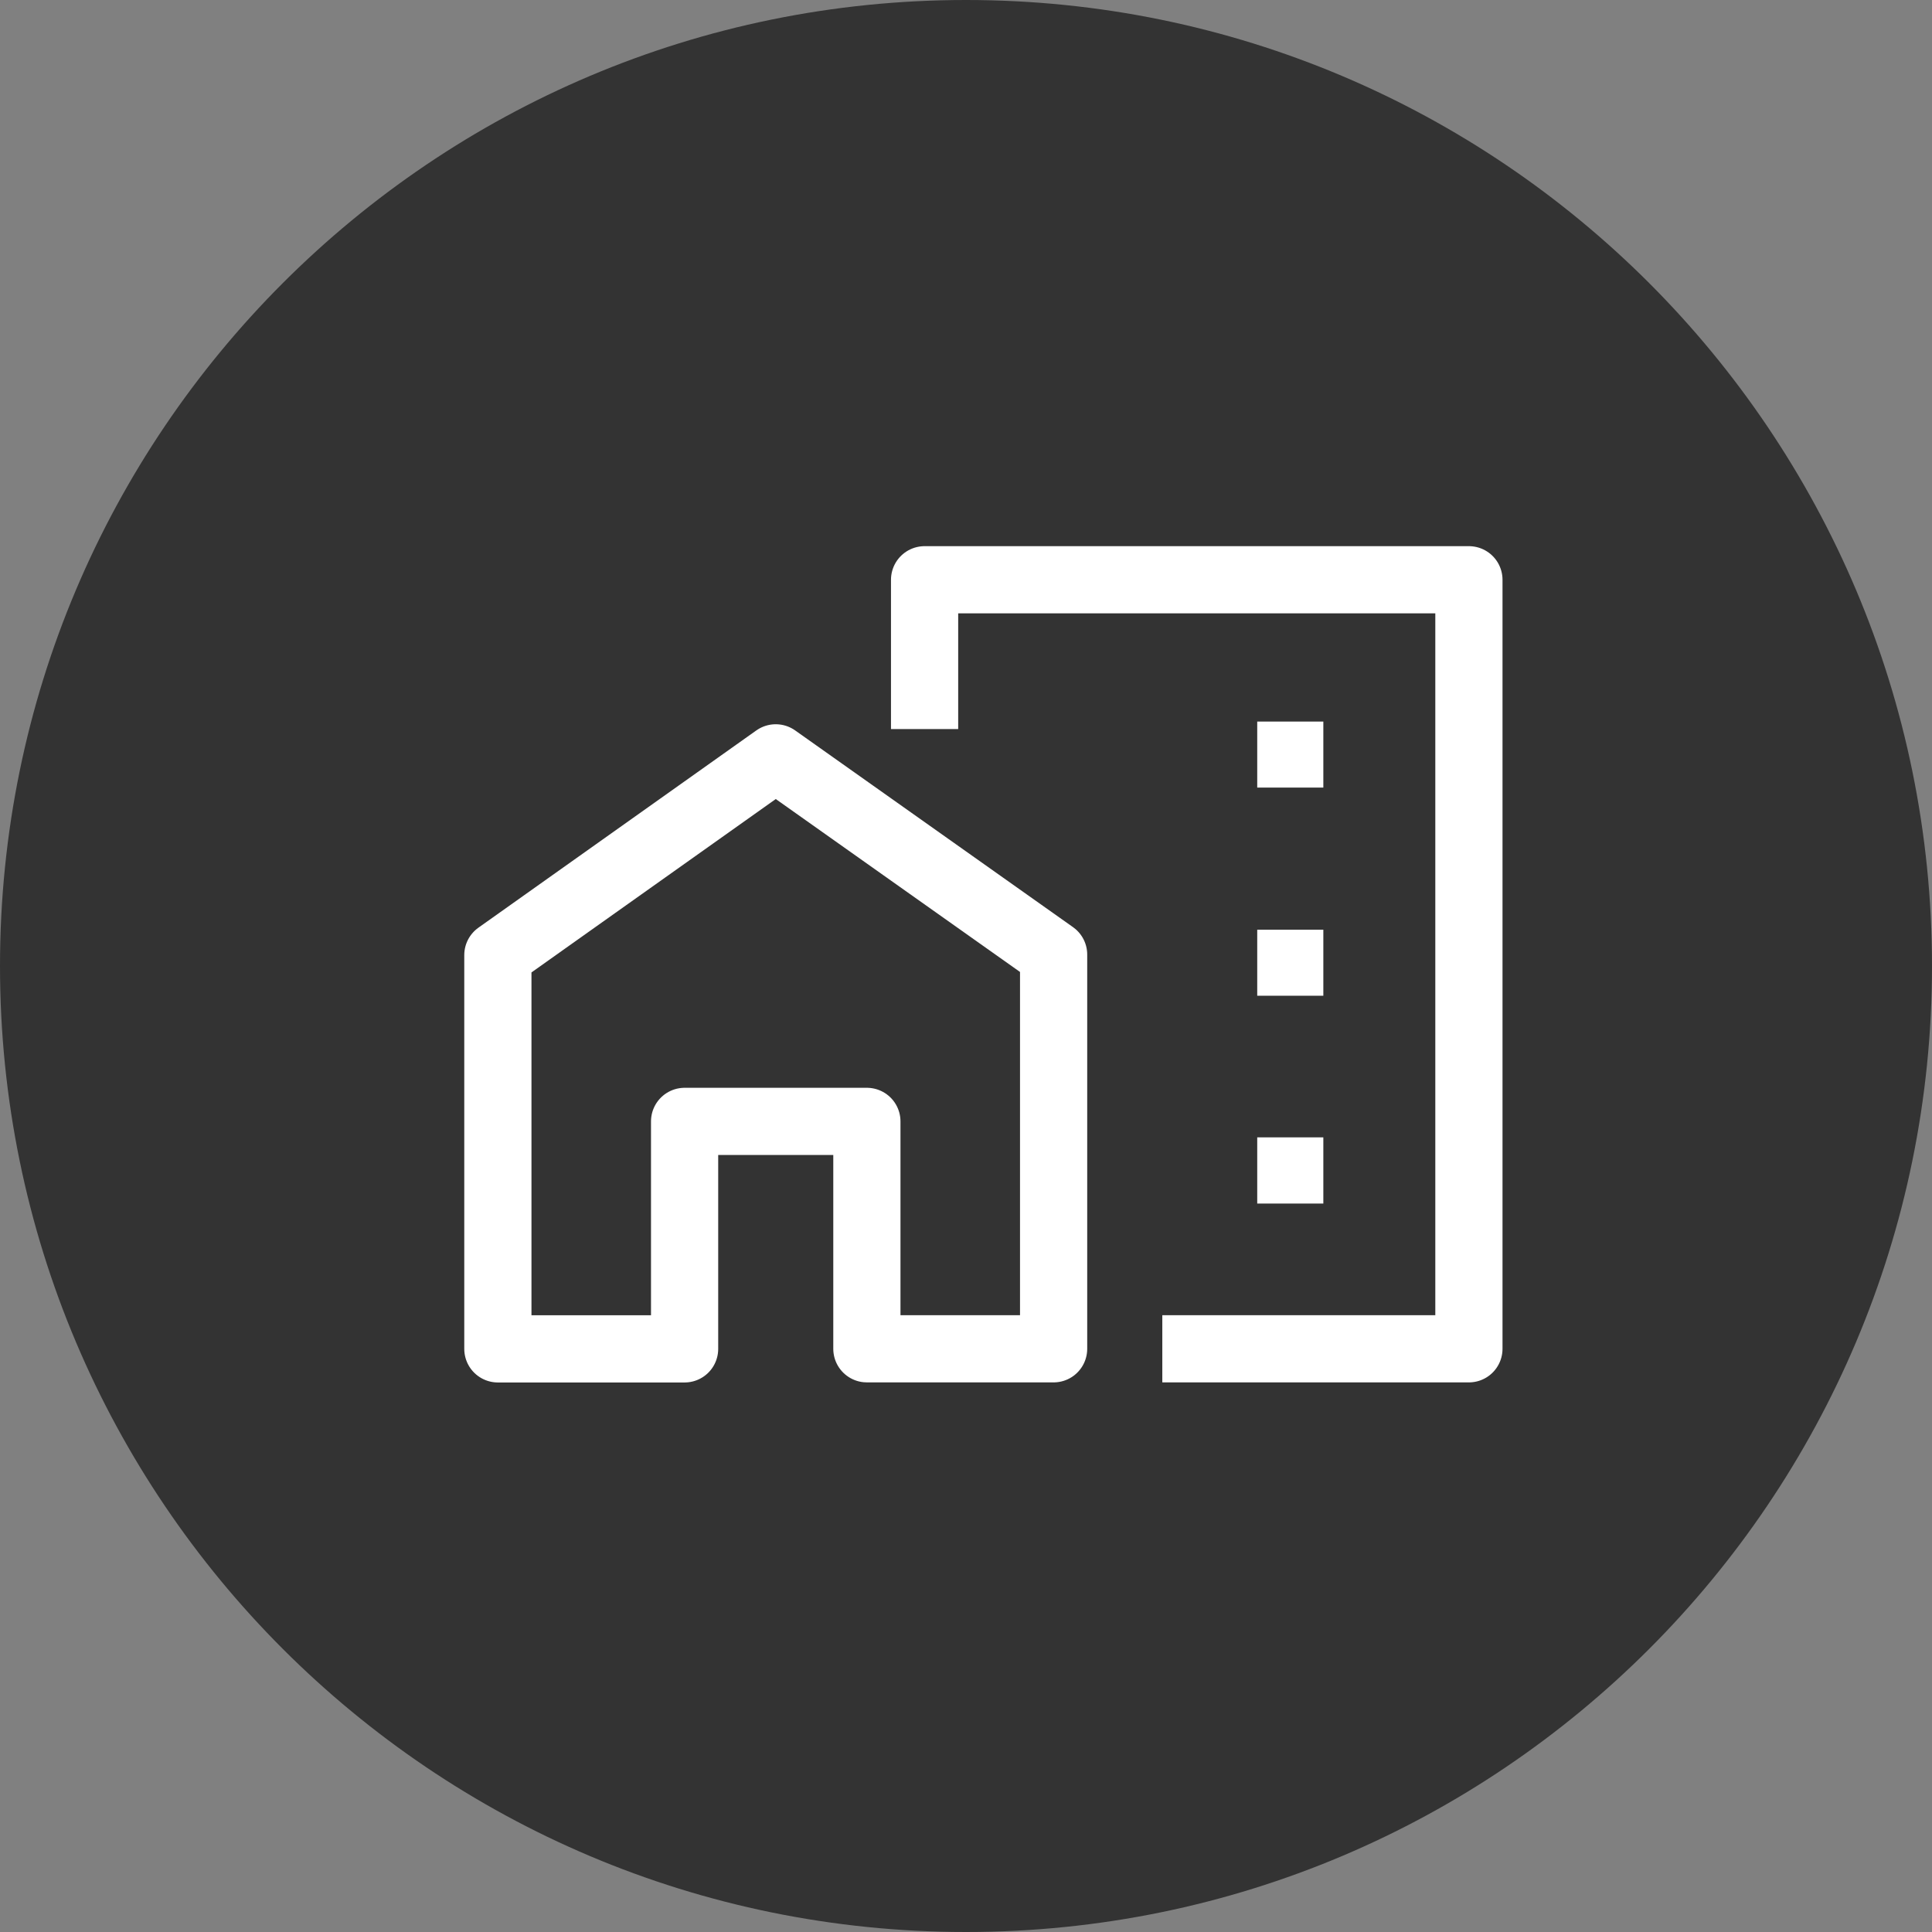
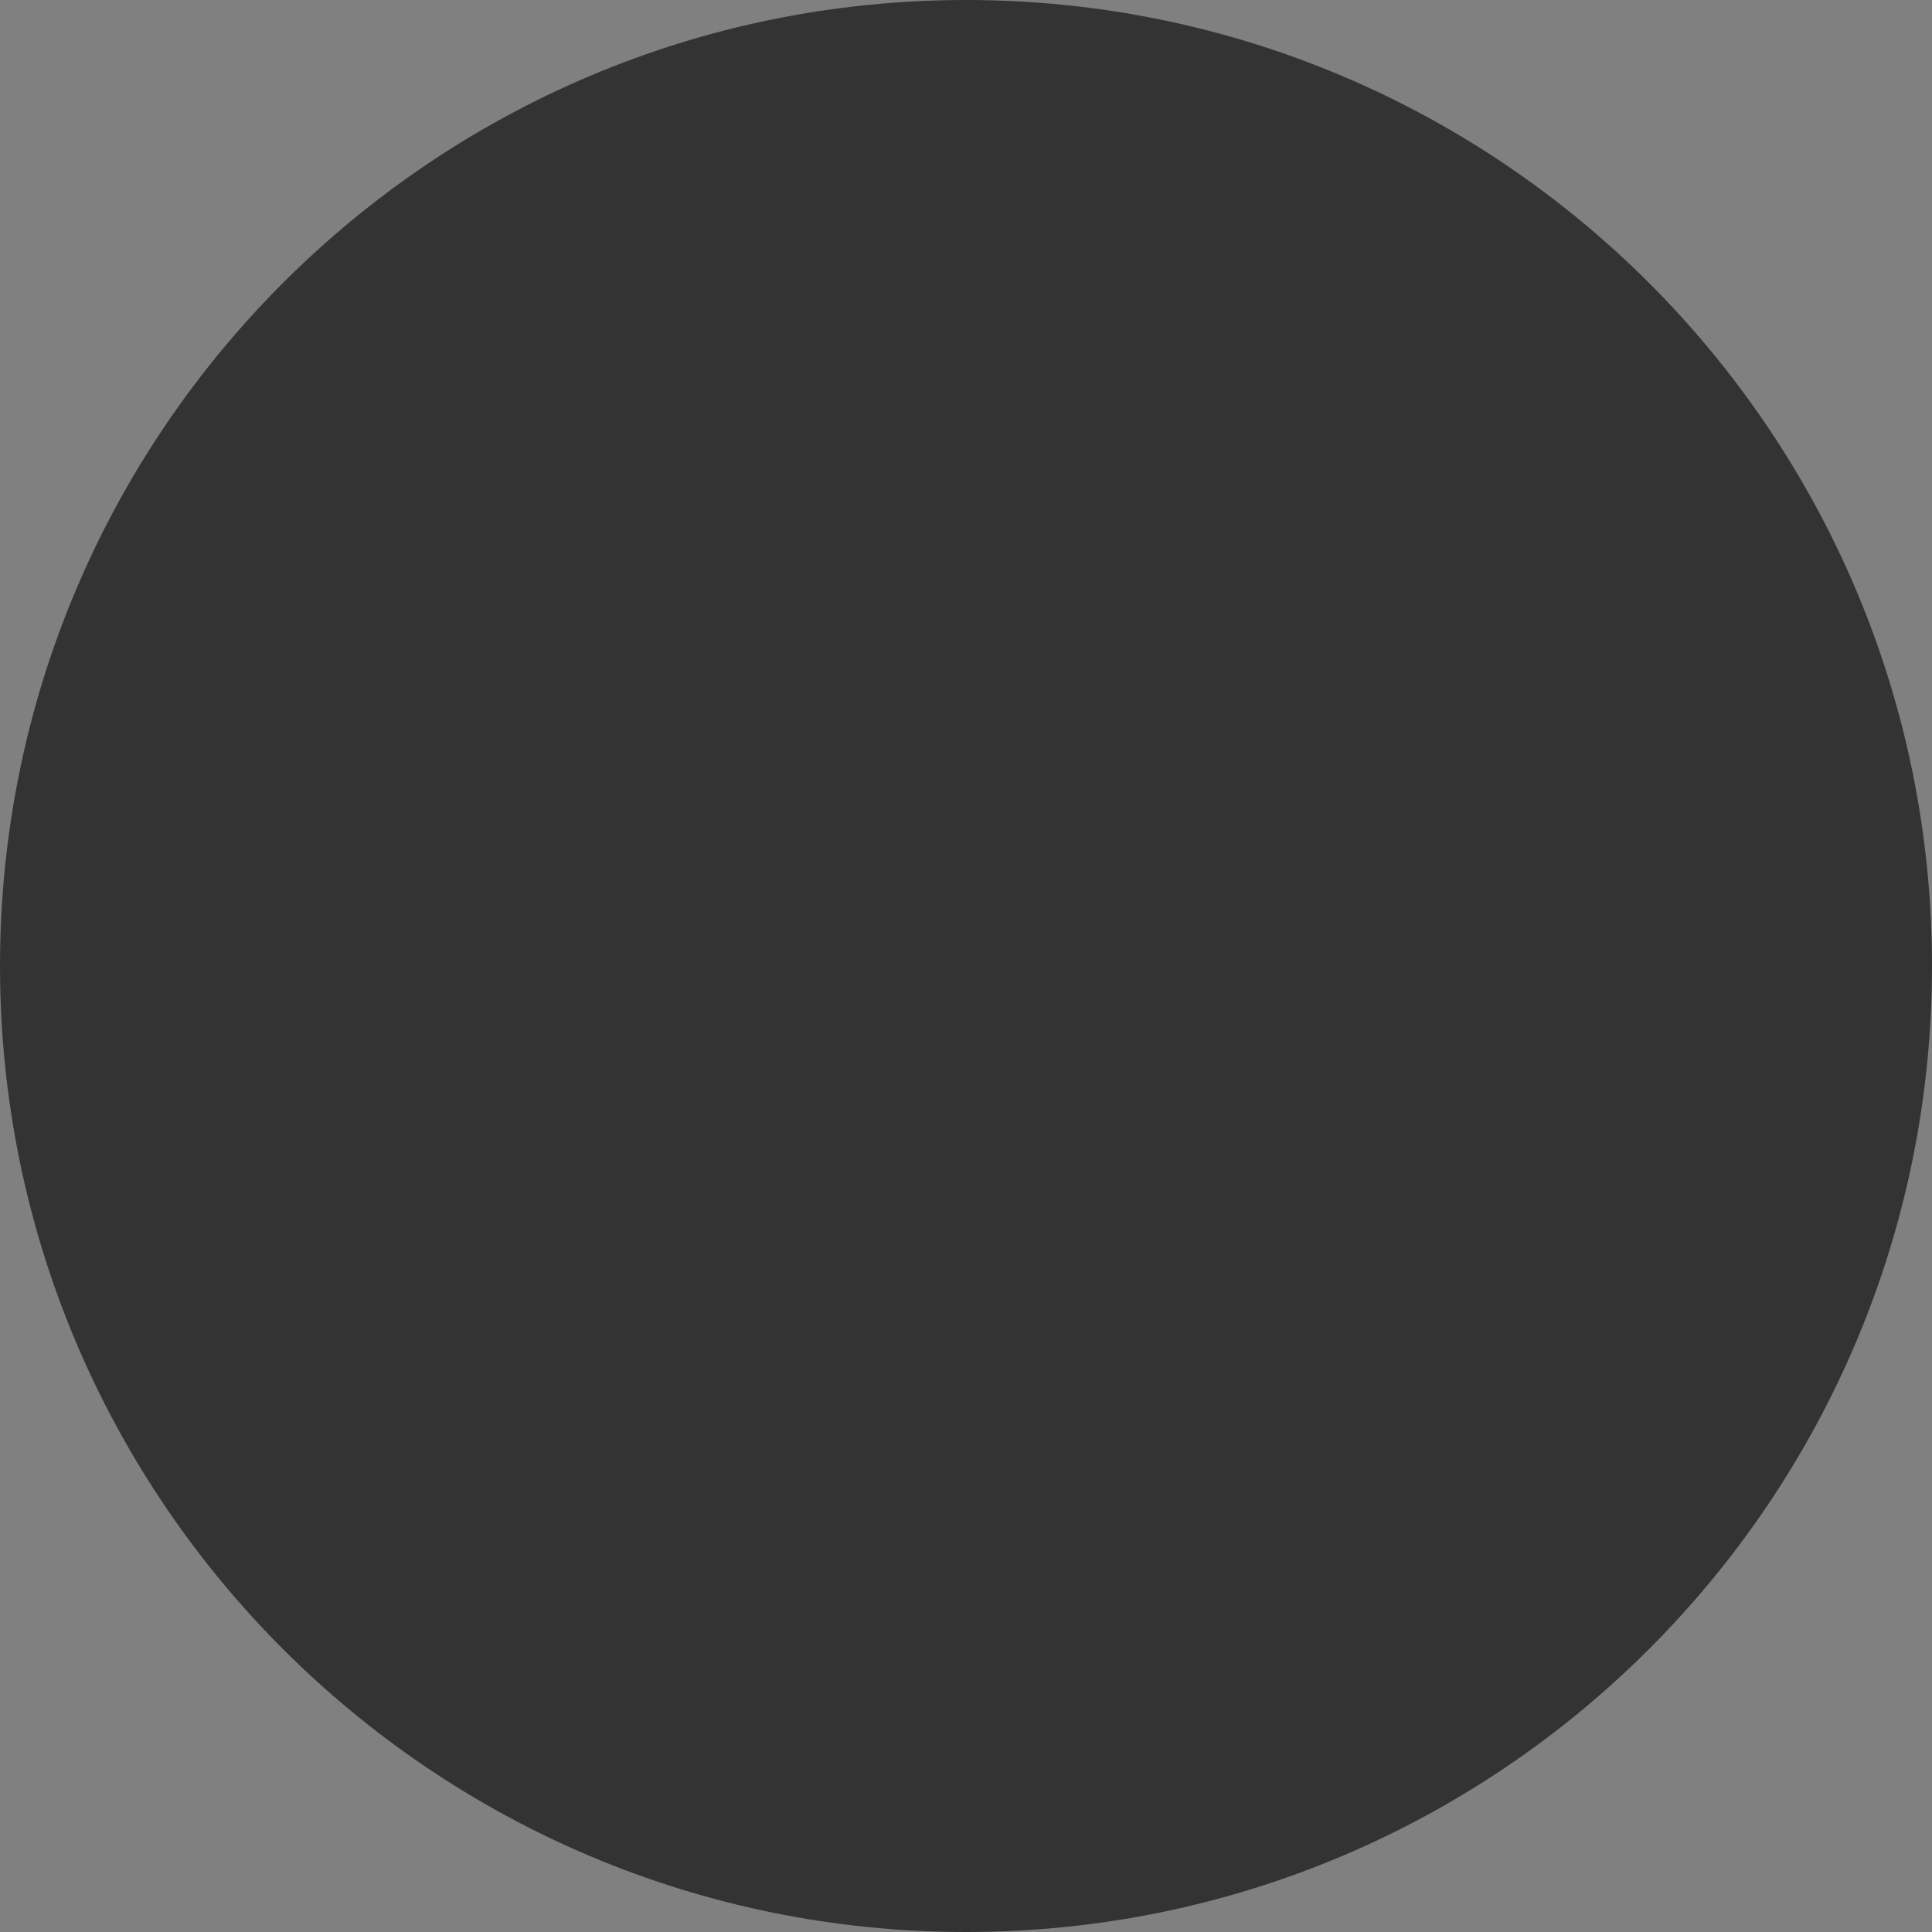
<svg xmlns="http://www.w3.org/2000/svg" width="23" height="23" fill="none">
  <rect width="100%" height="100%" fill="#808080" stroke="none" />
  <path opacity=".6" d="M23 11.5C23 5.149 17.851 0 11.5 0S0 5.149 0 11.5 5.149 23 11.5 23 23 17.851 23 11.5z" fill="#000" />
-   <path d="M5.927 16.057V11.37l3.308-2.348 3.308 2.342v4.693H10.32V13.35H8.15v2.708H5.927z" stroke="#fff" stroke-width=".8" stroke-linejoin="round" />
-   <path d="M13.837 16.057h3.65V6.902h-6.48v1.777" stroke="#fff" stroke-width=".8" stroke-linejoin="round" />
-   <path d="M15.754 8.59h-.787v.786h.787V8.59zm0 2.478h-.787v.786h.787v-.786zm0 2.472h-.787v.788h.787v-.787z" fill="#fff" />
</svg>